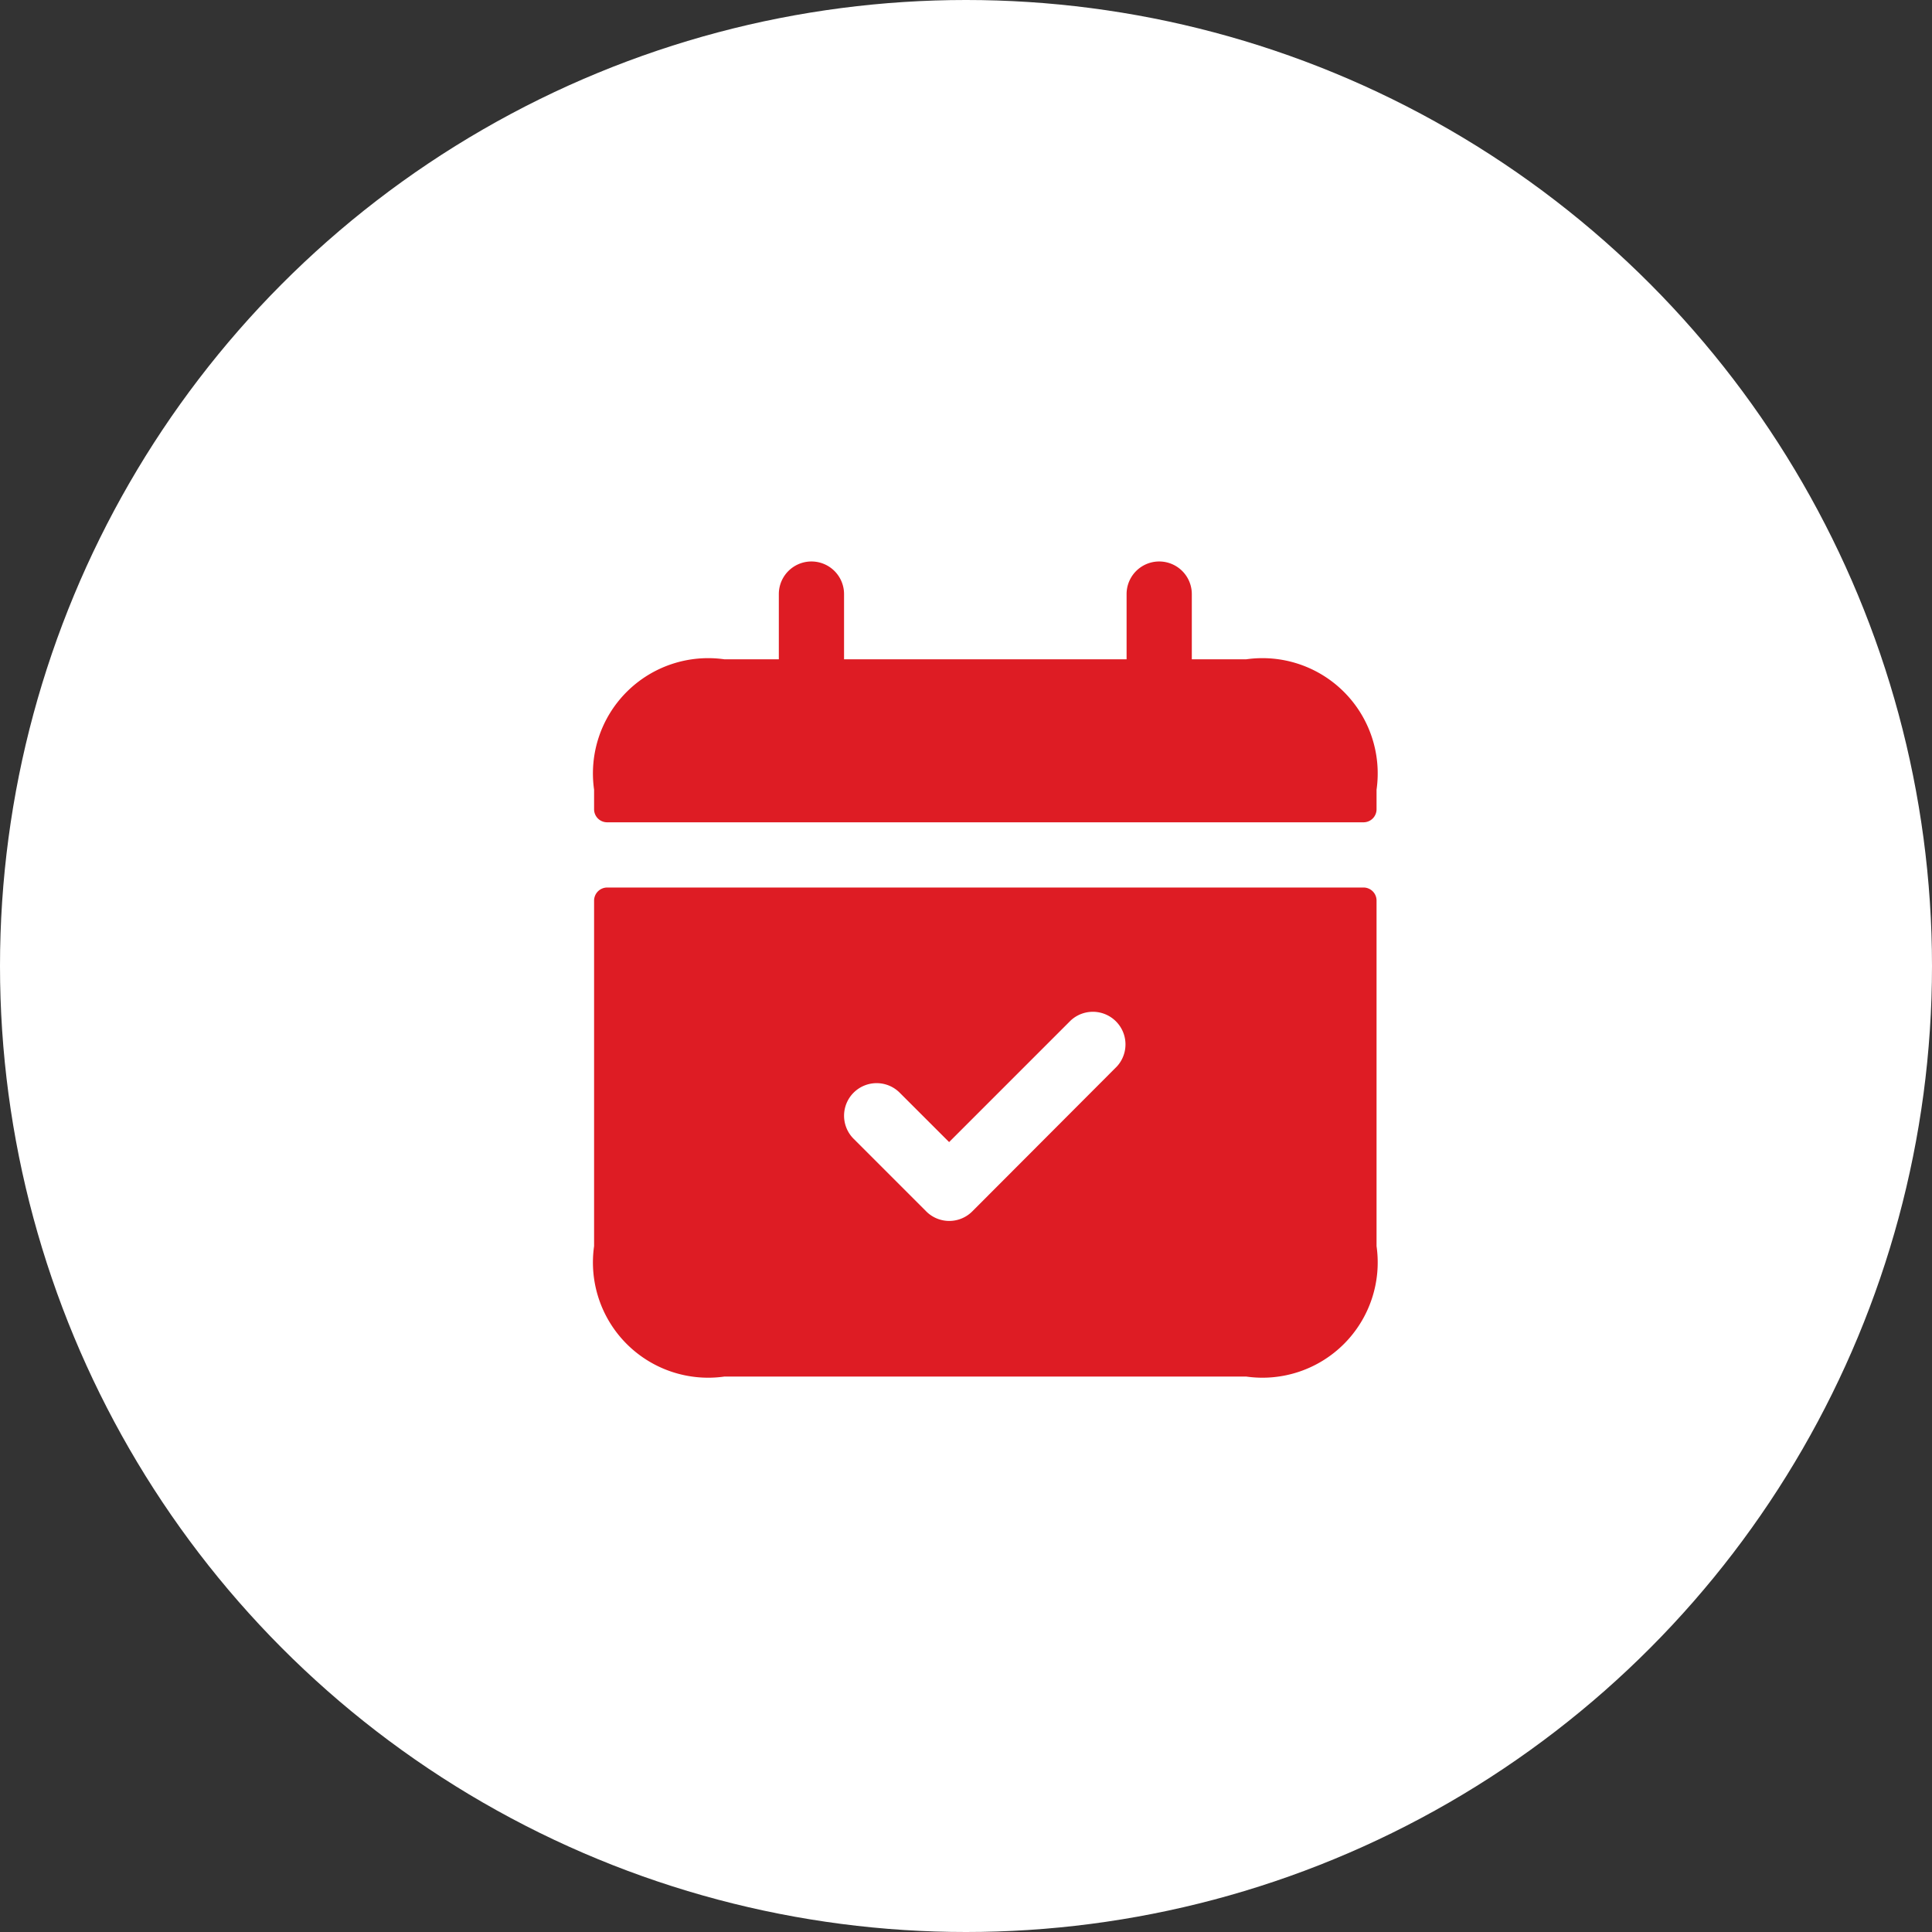
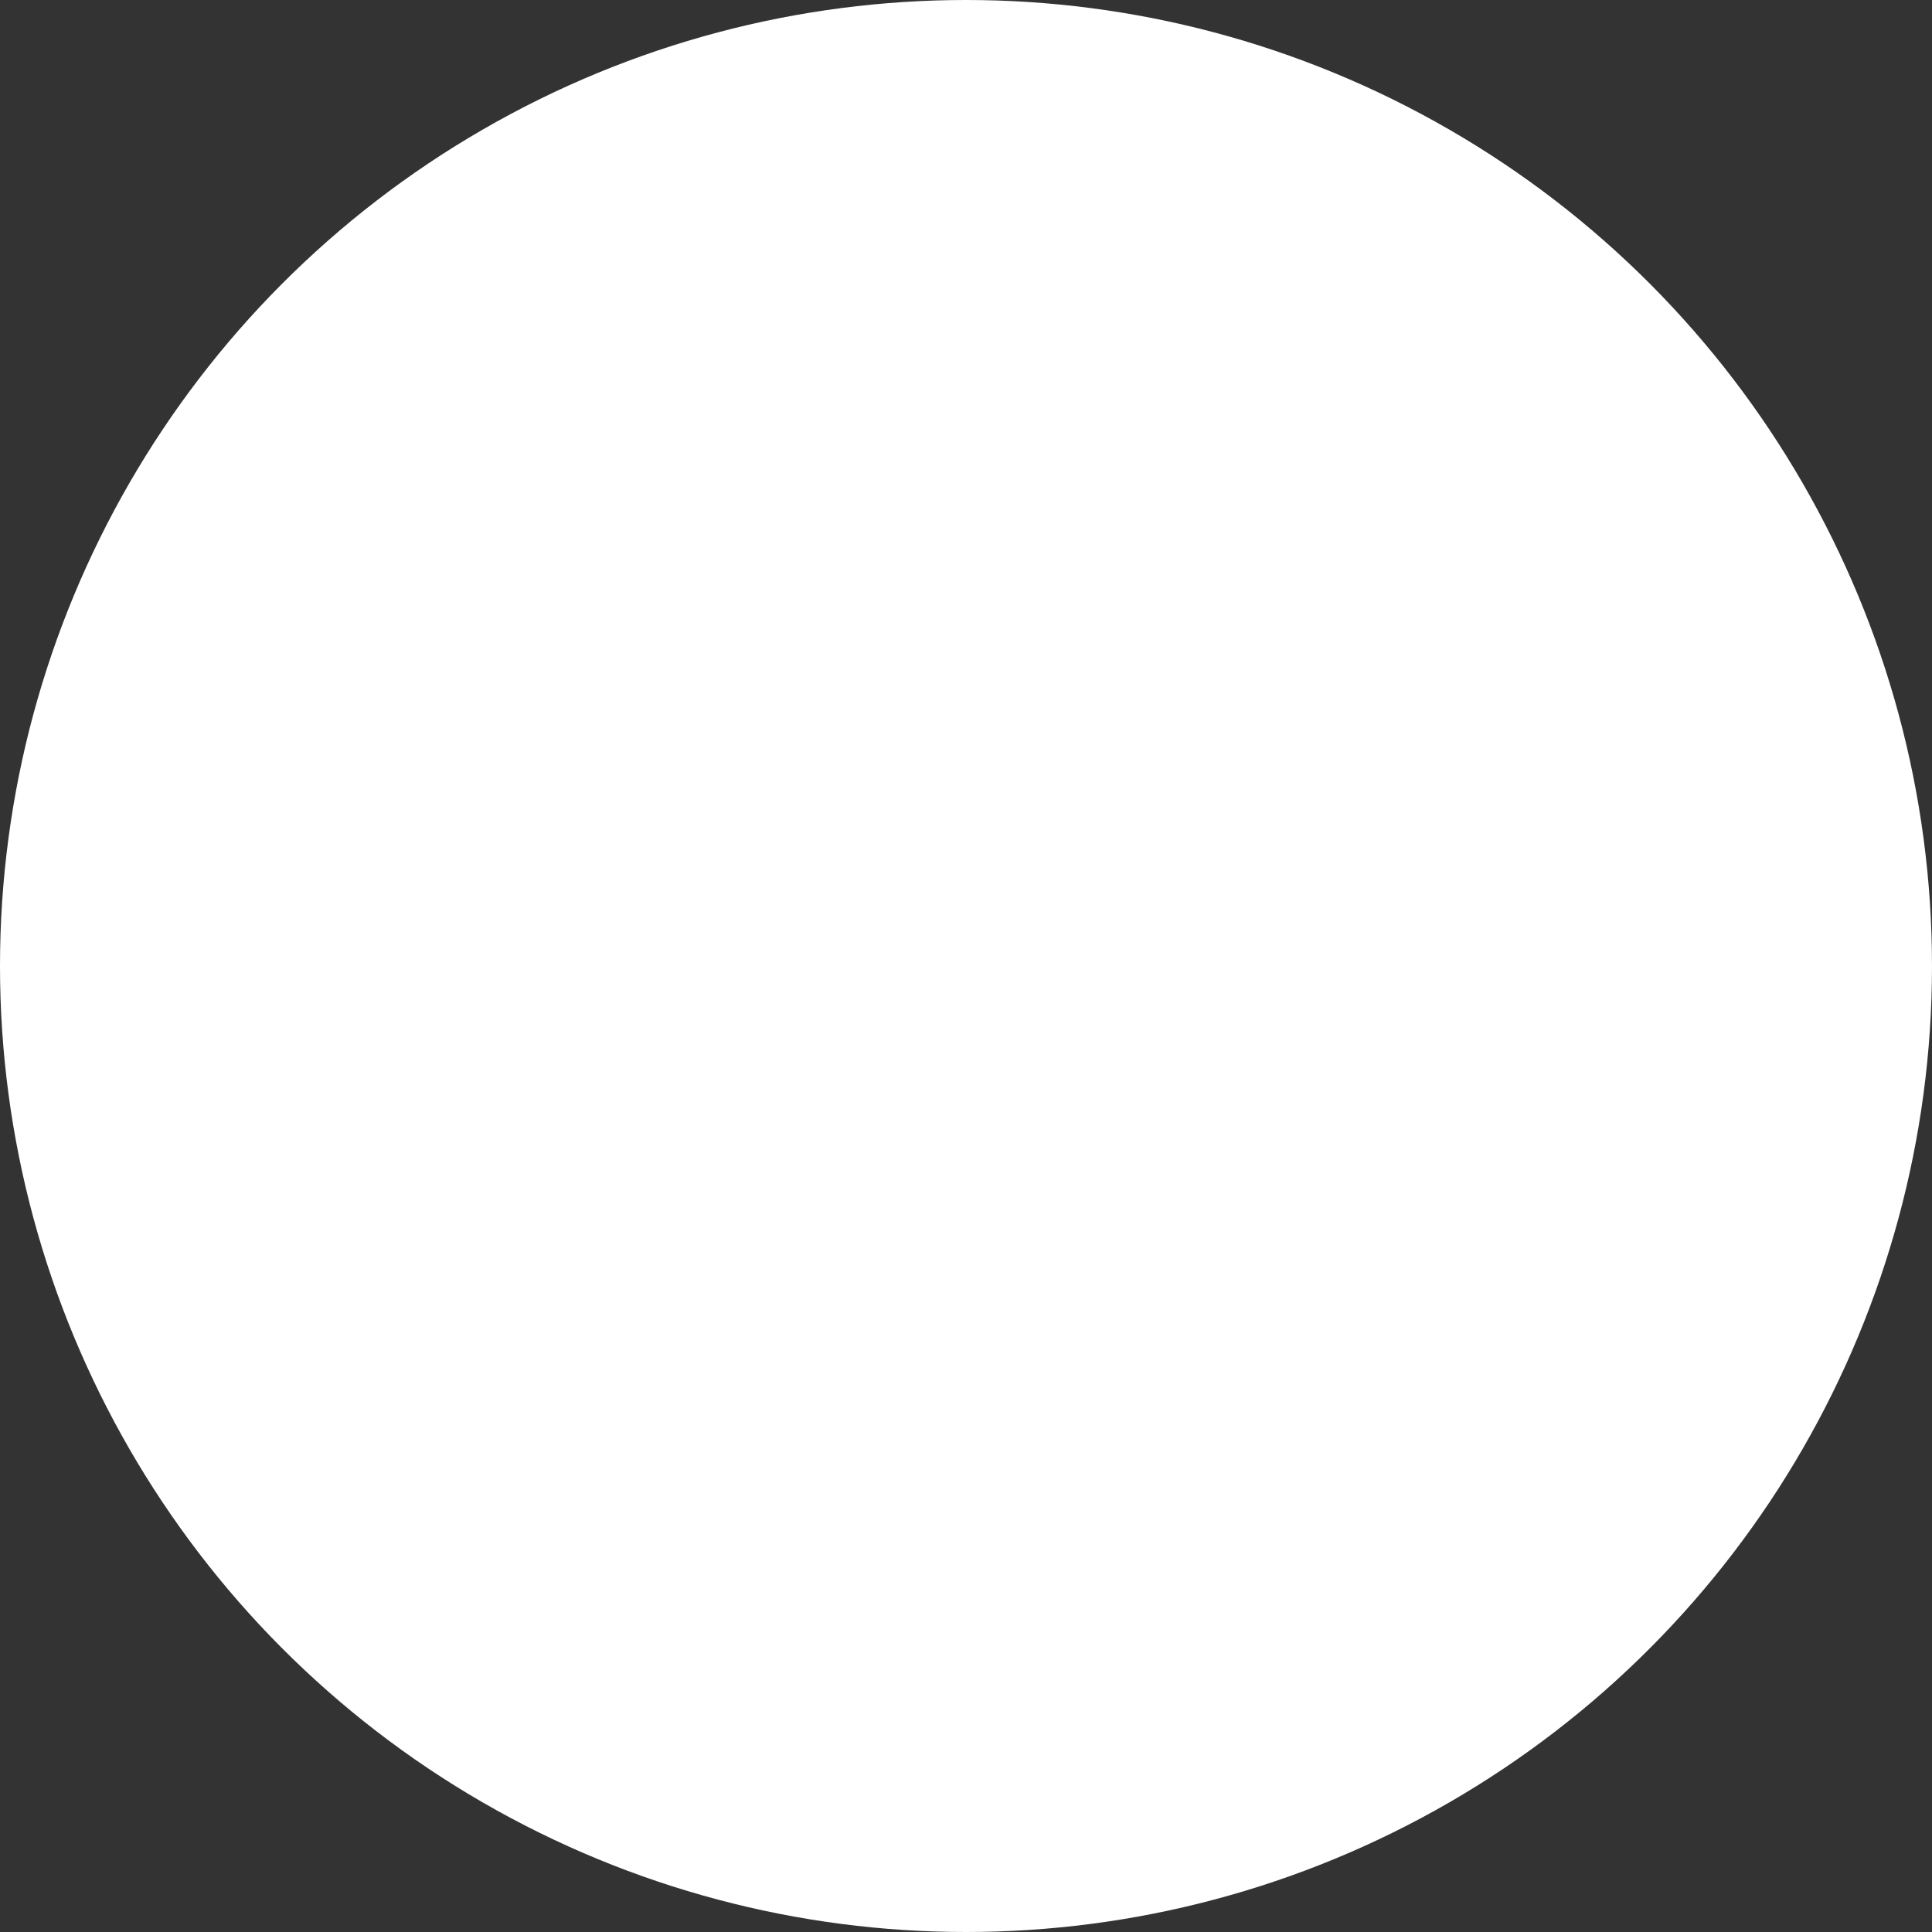
<svg xmlns="http://www.w3.org/2000/svg" width="50" height="50" fill="none">
  <rect width="100%" height="100%" fill="#333333" stroke="none" />
  <circle cx="25" cy="25" r="25" fill="#fff" />
-   <path d="M35.288 22.969H15.713a.34.34 0 00-.338.337v8.944a2.983 2.983 0 003.375 3.375h13.5a2.983 2.983 0 003.375-3.375v-8.944a.337.337 0 00-.337-.337zm-6.38 4.628l-3.745 3.753a.842.842 0 01-1.193 0l-1.879-1.879a.843.843 0 011.193-1.192l1.279 1.278 3.15-3.15a.844.844 0 011.192 1.193l.004-.003zm6.717-7.16v.507a.337.337 0 01-.337.337H15.713a.337.337 0 01-.338-.337v-.506a2.983 2.983 0 013.375-3.375h1.406v-1.688a.844.844 0 111.688 0v1.688h7.312v-1.688a.844.844 0 111.688 0v1.688h1.406a2.983 2.983 0 013.375 3.375z" fill="#DE1C24" />
</svg>